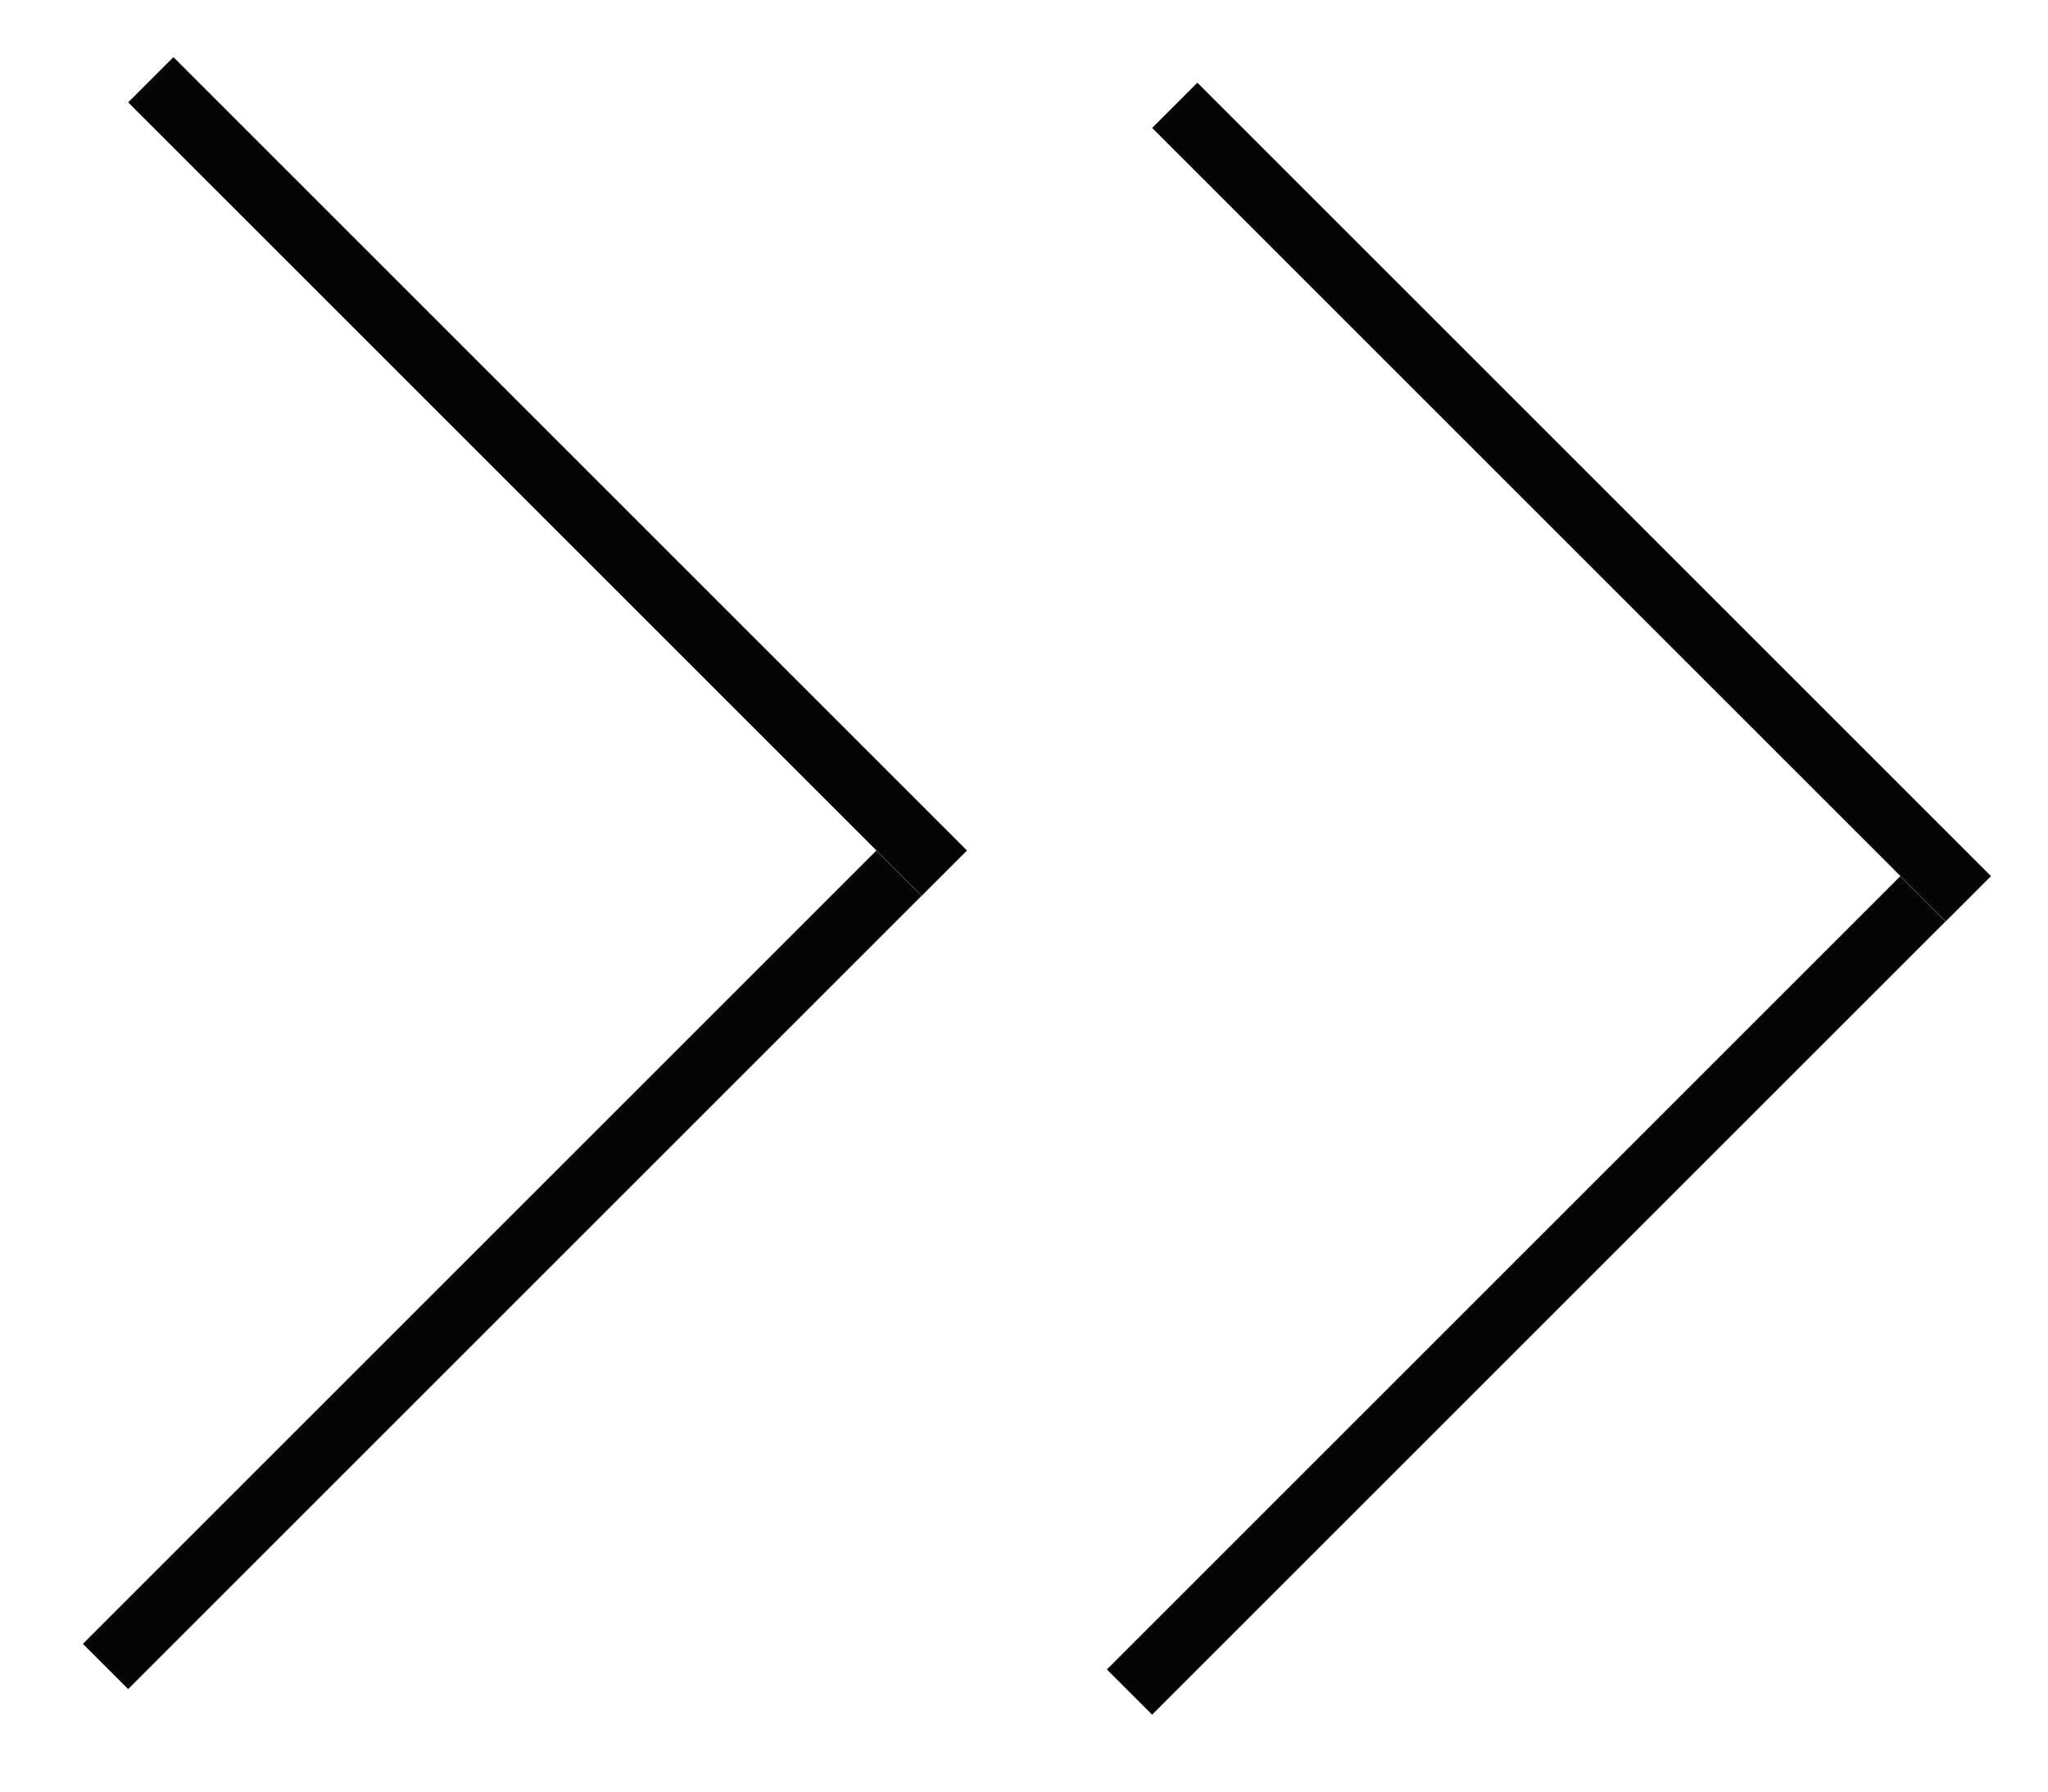
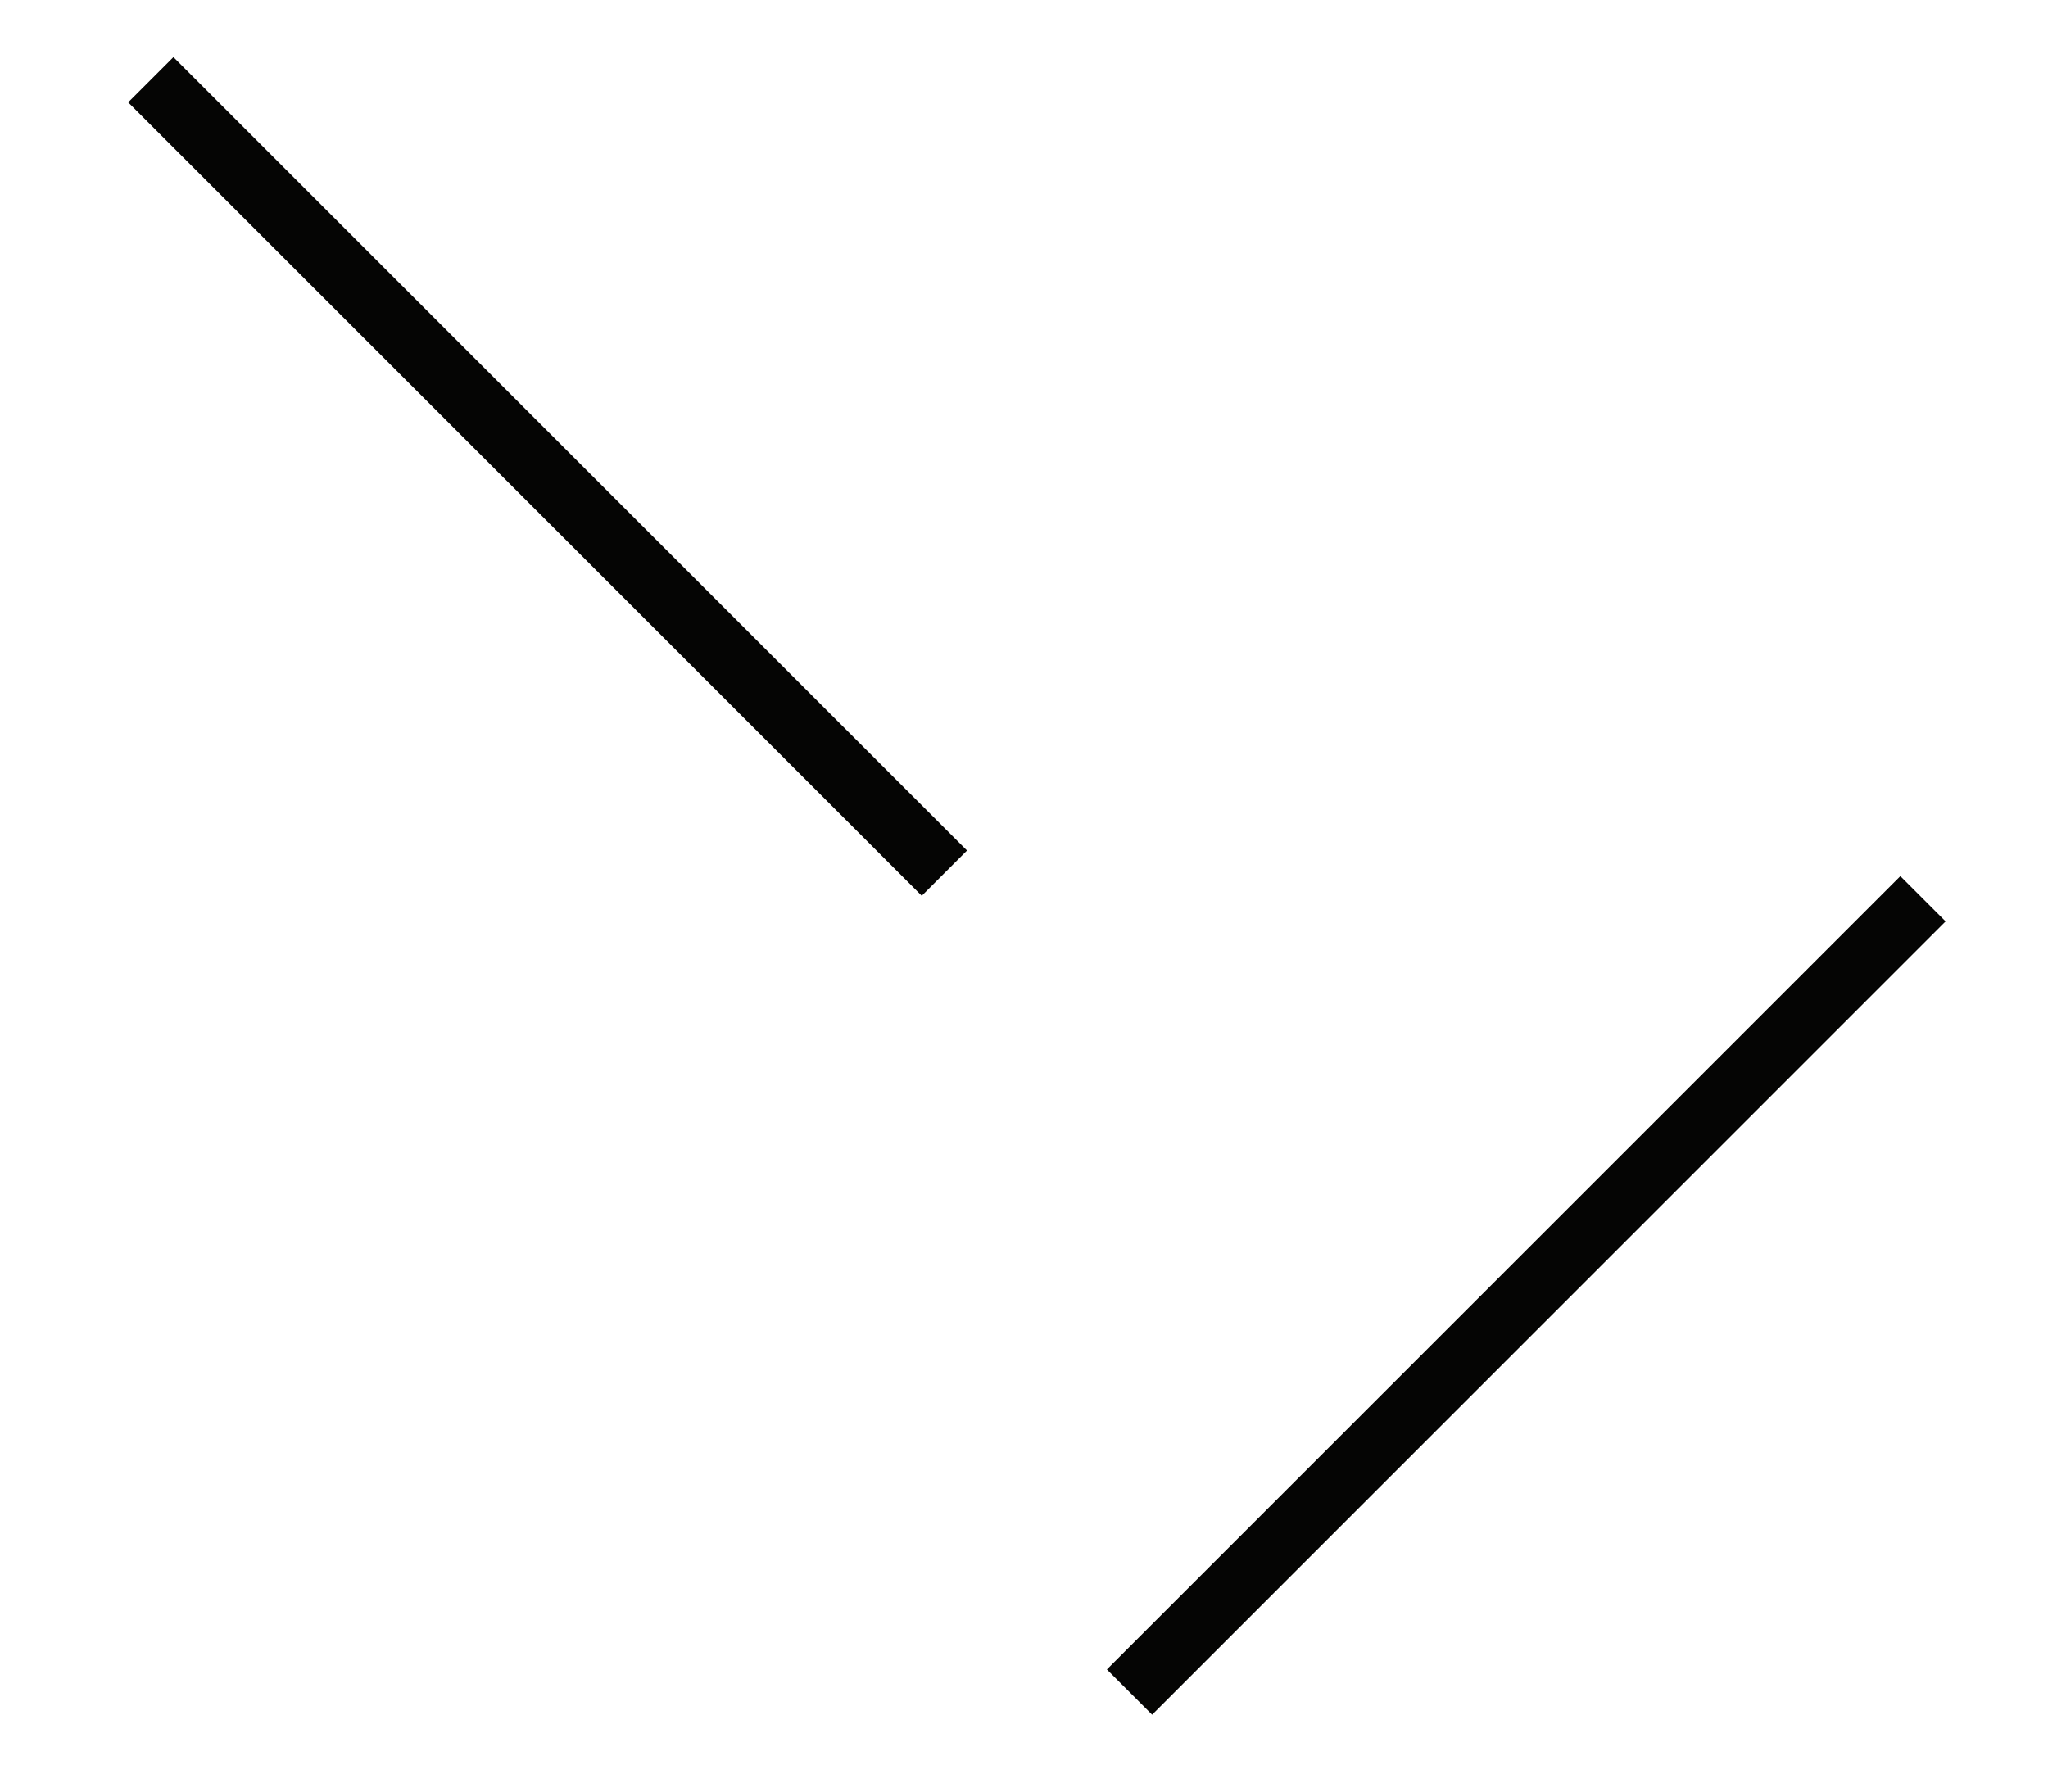
<svg xmlns="http://www.w3.org/2000/svg" width="16" height="14" viewBox="0 0 16 14" fill="none">
  <line x1="1.178" y1="0.623" x2="7.378" y2="6.823" stroke="#050504" stroke-width="0.5" />
-   <line y1="-0.25" x2="8.768" y2="-0.25" transform="matrix(-0.707 0.707 0.707 0.707 7.2 7)" stroke="#050504" stroke-width="0.5" />
-   <line x1="9.178" y1="0.823" x2="15.378" y2="7.023" stroke="#050504" stroke-width="0.5" />
  <line y1="-0.25" x2="8.768" y2="-0.25" transform="matrix(-0.707 0.707 0.707 0.707 15.2 7.2)" stroke="#050504" stroke-width="0.5" />
</svg>